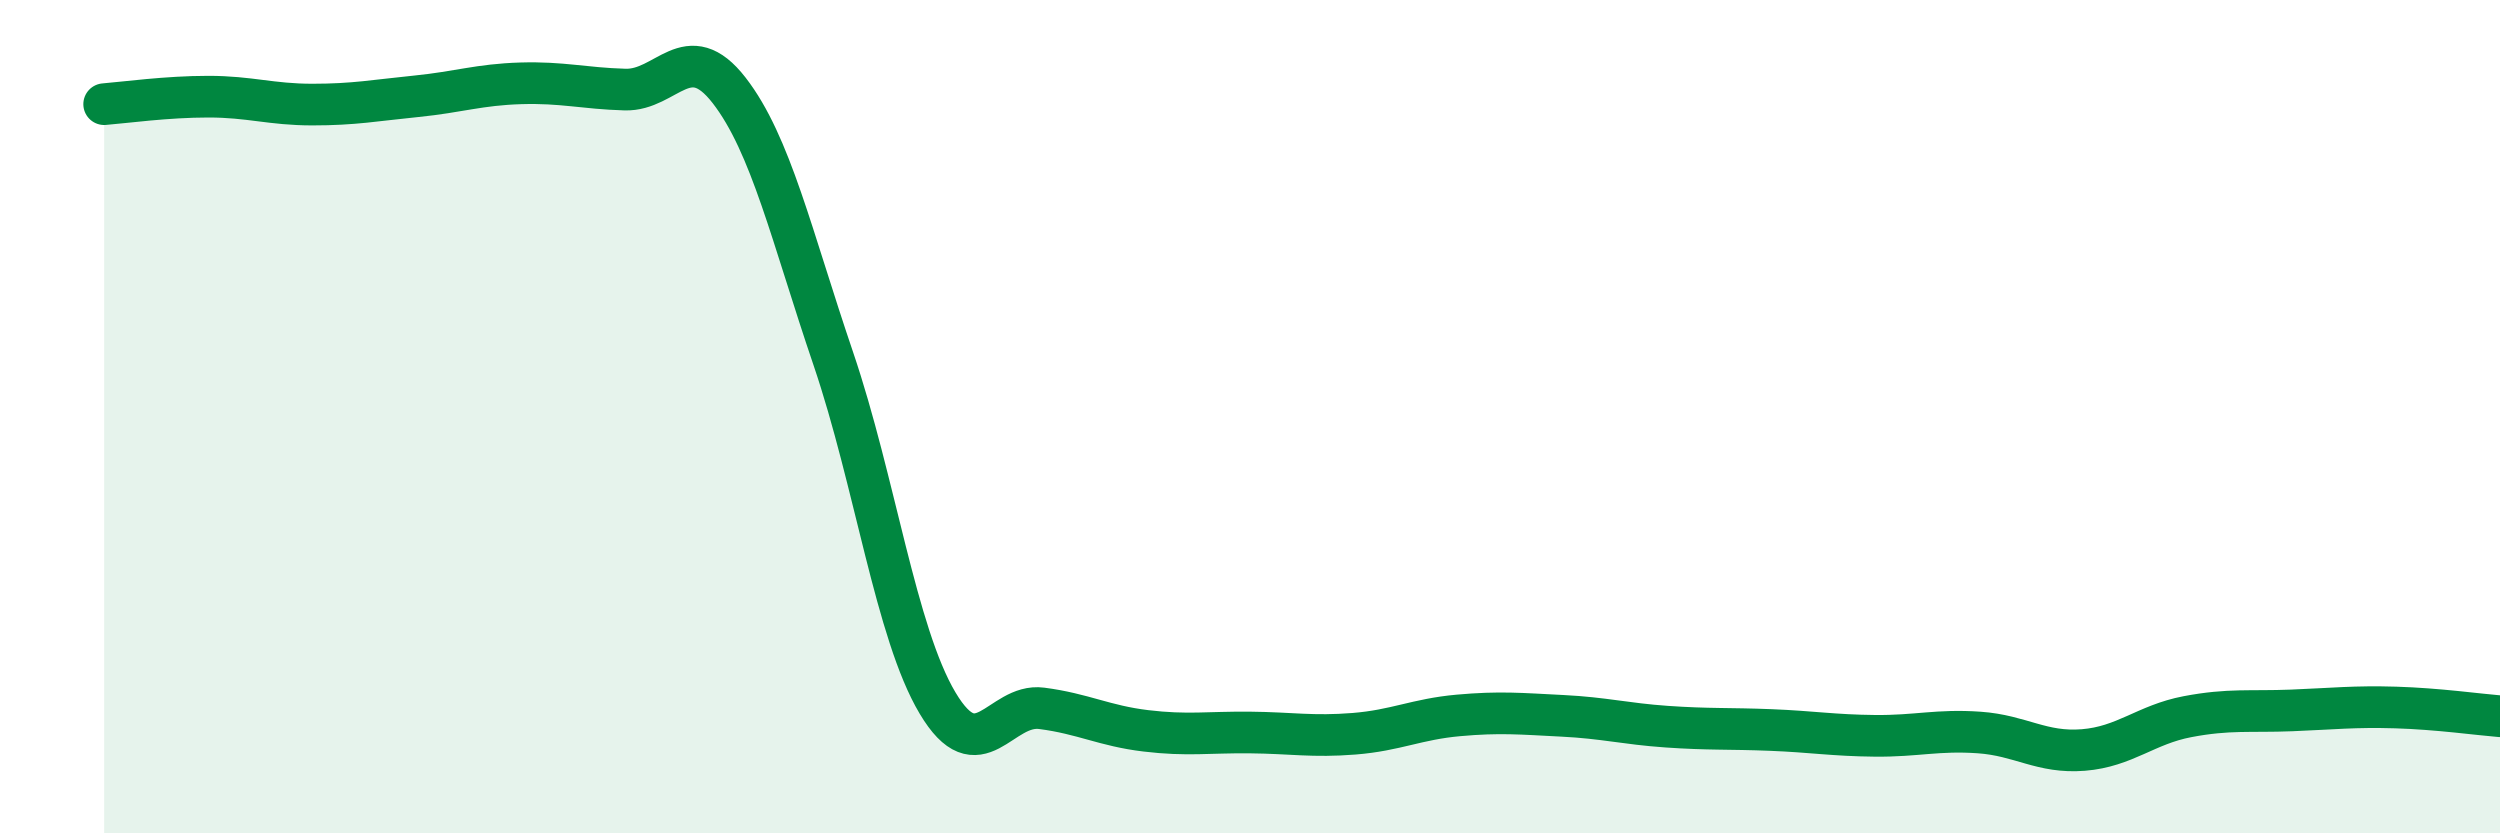
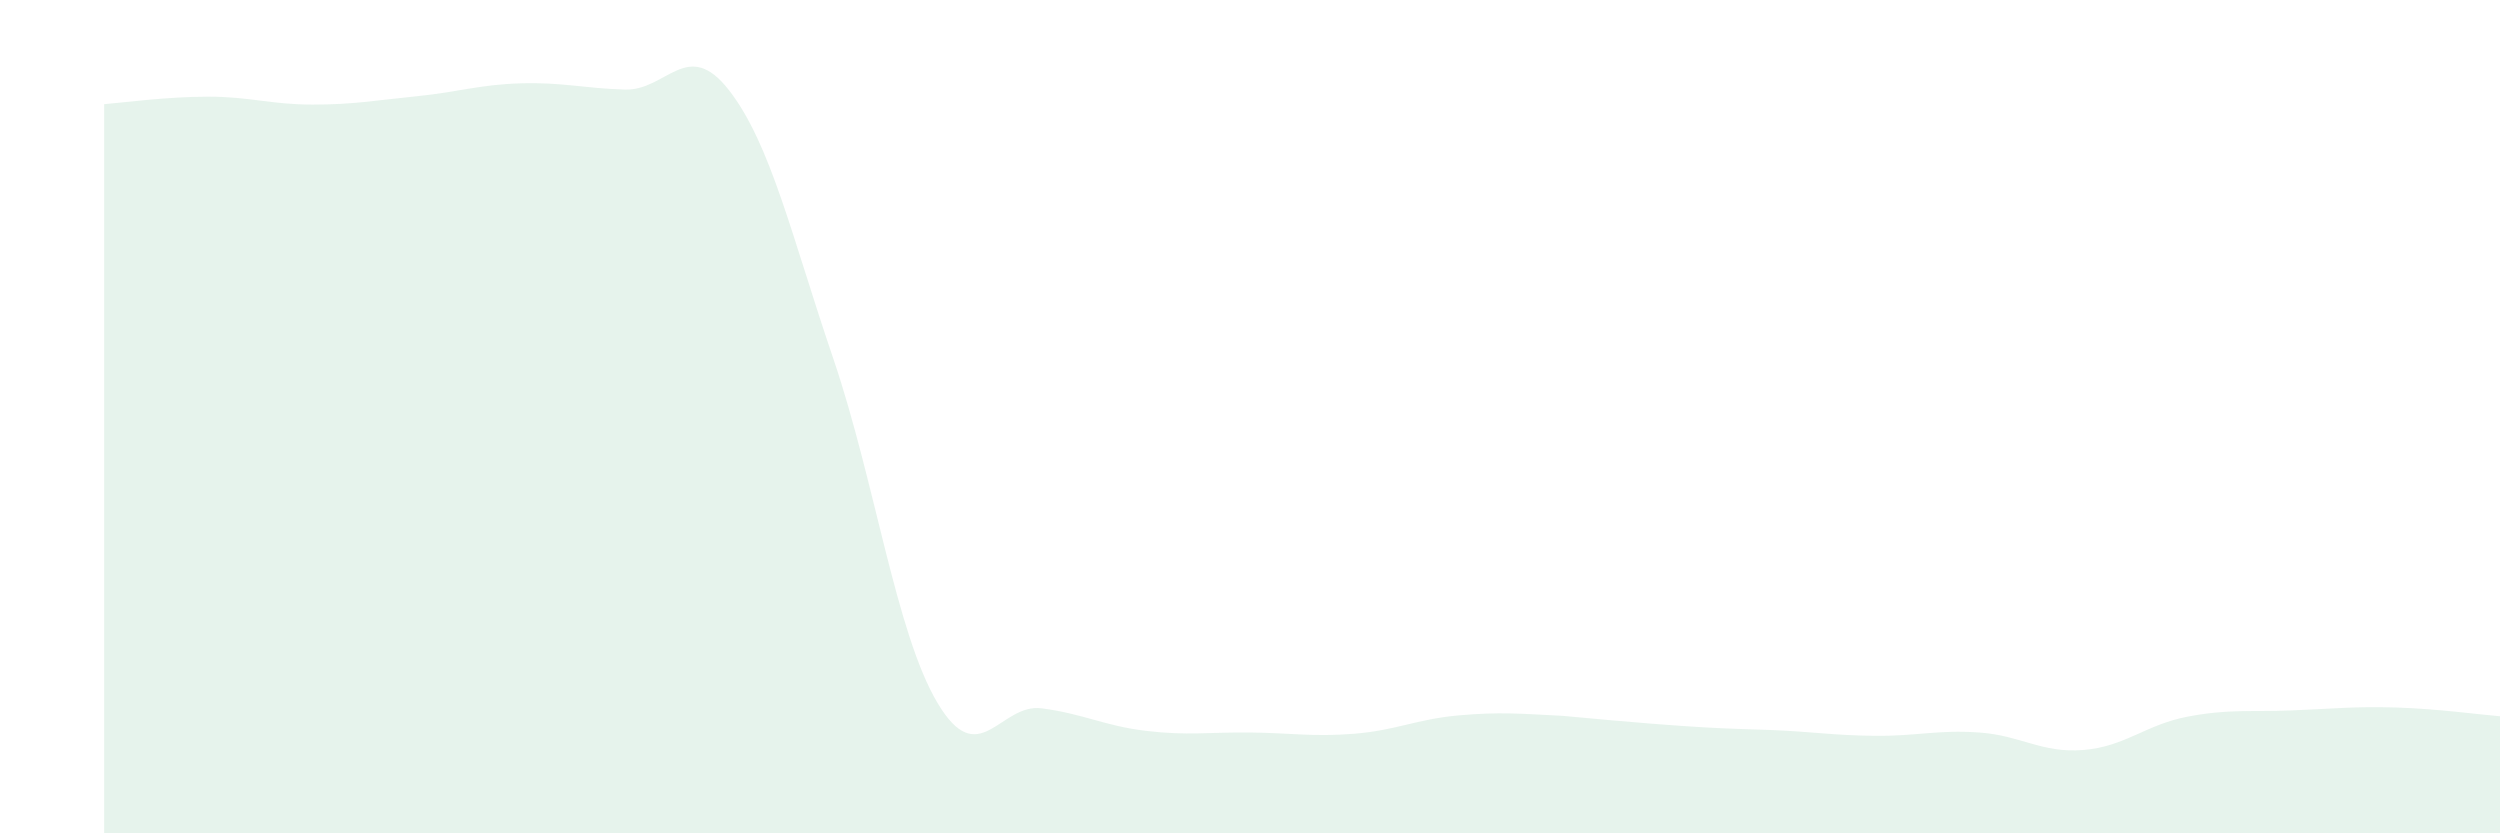
<svg xmlns="http://www.w3.org/2000/svg" width="60" height="20" viewBox="0 0 60 20">
-   <path d="M 2.5,2.5 C 3,2.46 4,2.32 5,2.32 C 6,2.32 6.5,2.51 7.5,2.51 C 8.5,2.51 9,2.41 10,2.31 C 11,2.21 11.5,2.03 12.5,2 C 13.5,1.97 14,2.12 15,2.15 C 16,2.18 16.5,0.88 17.5,2.17 C 18.5,3.46 19,5.67 20,8.61 C 21,11.55 21.5,15.19 22.5,16.87 C 23.5,18.55 24,16.87 25,17 C 26,17.13 26.5,17.42 27.5,17.54 C 28.5,17.66 29,17.57 30,17.58 C 31,17.59 31.5,17.69 32.5,17.61 C 33.5,17.53 34,17.26 35,17.17 C 36,17.08 36.5,17.13 37.5,17.18 C 38.5,17.23 39,17.37 40,17.44 C 41,17.51 41.5,17.48 42.5,17.52 C 43.5,17.56 44,17.65 45,17.66 C 46,17.67 46.5,17.51 47.5,17.58 C 48.5,17.65 49,18.08 50,18 C 51,17.92 51.5,17.39 52.5,17.2 C 53.5,17.01 54,17.09 55,17.05 C 56,17.01 56.5,16.95 57.5,16.98 C 58.5,17.01 59.5,17.15 60,17.19L60 20L2.5 20Z" fill="#008740" opacity="0.1" stroke-linecap="round" stroke-linejoin="round" />
-   <path d="M 2.5,2.5 C 3,2.46 4,2.32 5,2.32 C 6,2.32 6.5,2.51 7.5,2.51 C 8.5,2.51 9,2.41 10,2.31 C 11,2.21 11.5,2.03 12.5,2 C 13.5,1.97 14,2.12 15,2.15 C 16,2.18 16.5,0.88 17.5,2.17 C 18.5,3.46 19,5.67 20,8.61 C 21,11.55 21.5,15.19 22.5,16.87 C 23.5,18.55 24,16.87 25,17 C 26,17.13 26.5,17.42 27.5,17.54 C 28.5,17.66 29,17.57 30,17.58 C 31,17.59 31.5,17.69 32.5,17.61 C 33.5,17.53 34,17.26 35,17.17 C 36,17.08 36.5,17.13 37.5,17.18 C 38.5,17.23 39,17.37 40,17.44 C 41,17.51 41.5,17.48 42.5,17.52 C 43.5,17.56 44,17.65 45,17.66 C 46,17.67 46.5,17.51 47.5,17.58 C 48.5,17.65 49,18.08 50,18 C 51,17.92 51.5,17.39 52.5,17.2 C 53.5,17.01 54,17.09 55,17.05 C 56,17.01 56.5,16.95 57.5,16.98 C 58.5,17.01 59.5,17.15 60,17.19" stroke="#008740" stroke-width="1" fill="none" stroke-linecap="round" stroke-linejoin="round" />
+   <path d="M 2.5,2.5 C 3,2.46 4,2.32 5,2.32 C 6,2.32 6.5,2.51 7.5,2.51 C 8.5,2.51 9,2.41 10,2.31 C 11,2.21 11.5,2.03 12.5,2 C 13.5,1.97 14,2.12 15,2.15 C 16,2.18 16.5,0.88 17.5,2.17 C 18.5,3.46 19,5.67 20,8.61 C 21,11.55 21.5,15.19 22.5,16.87 C 23.5,18.55 24,16.87 25,17 C 26,17.13 26.5,17.42 27.5,17.54 C 28.5,17.66 29,17.57 30,17.58 C 31,17.59 31.5,17.69 32.5,17.61 C 33.5,17.53 34,17.26 35,17.17 C 36,17.08 36.5,17.13 37.5,17.18 C 41,17.51 41.5,17.48 42.5,17.52 C 43.5,17.56 44,17.65 45,17.66 C 46,17.67 46.5,17.51 47.5,17.58 C 48.5,17.65 49,18.08 50,18 C 51,17.92 51.5,17.39 52.5,17.2 C 53.5,17.01 54,17.09 55,17.05 C 56,17.01 56.5,16.95 57.5,16.98 C 58.5,17.01 59.5,17.15 60,17.19L60 20L2.5 20Z" fill="#008740" opacity="0.1" stroke-linecap="round" stroke-linejoin="round" />
</svg>